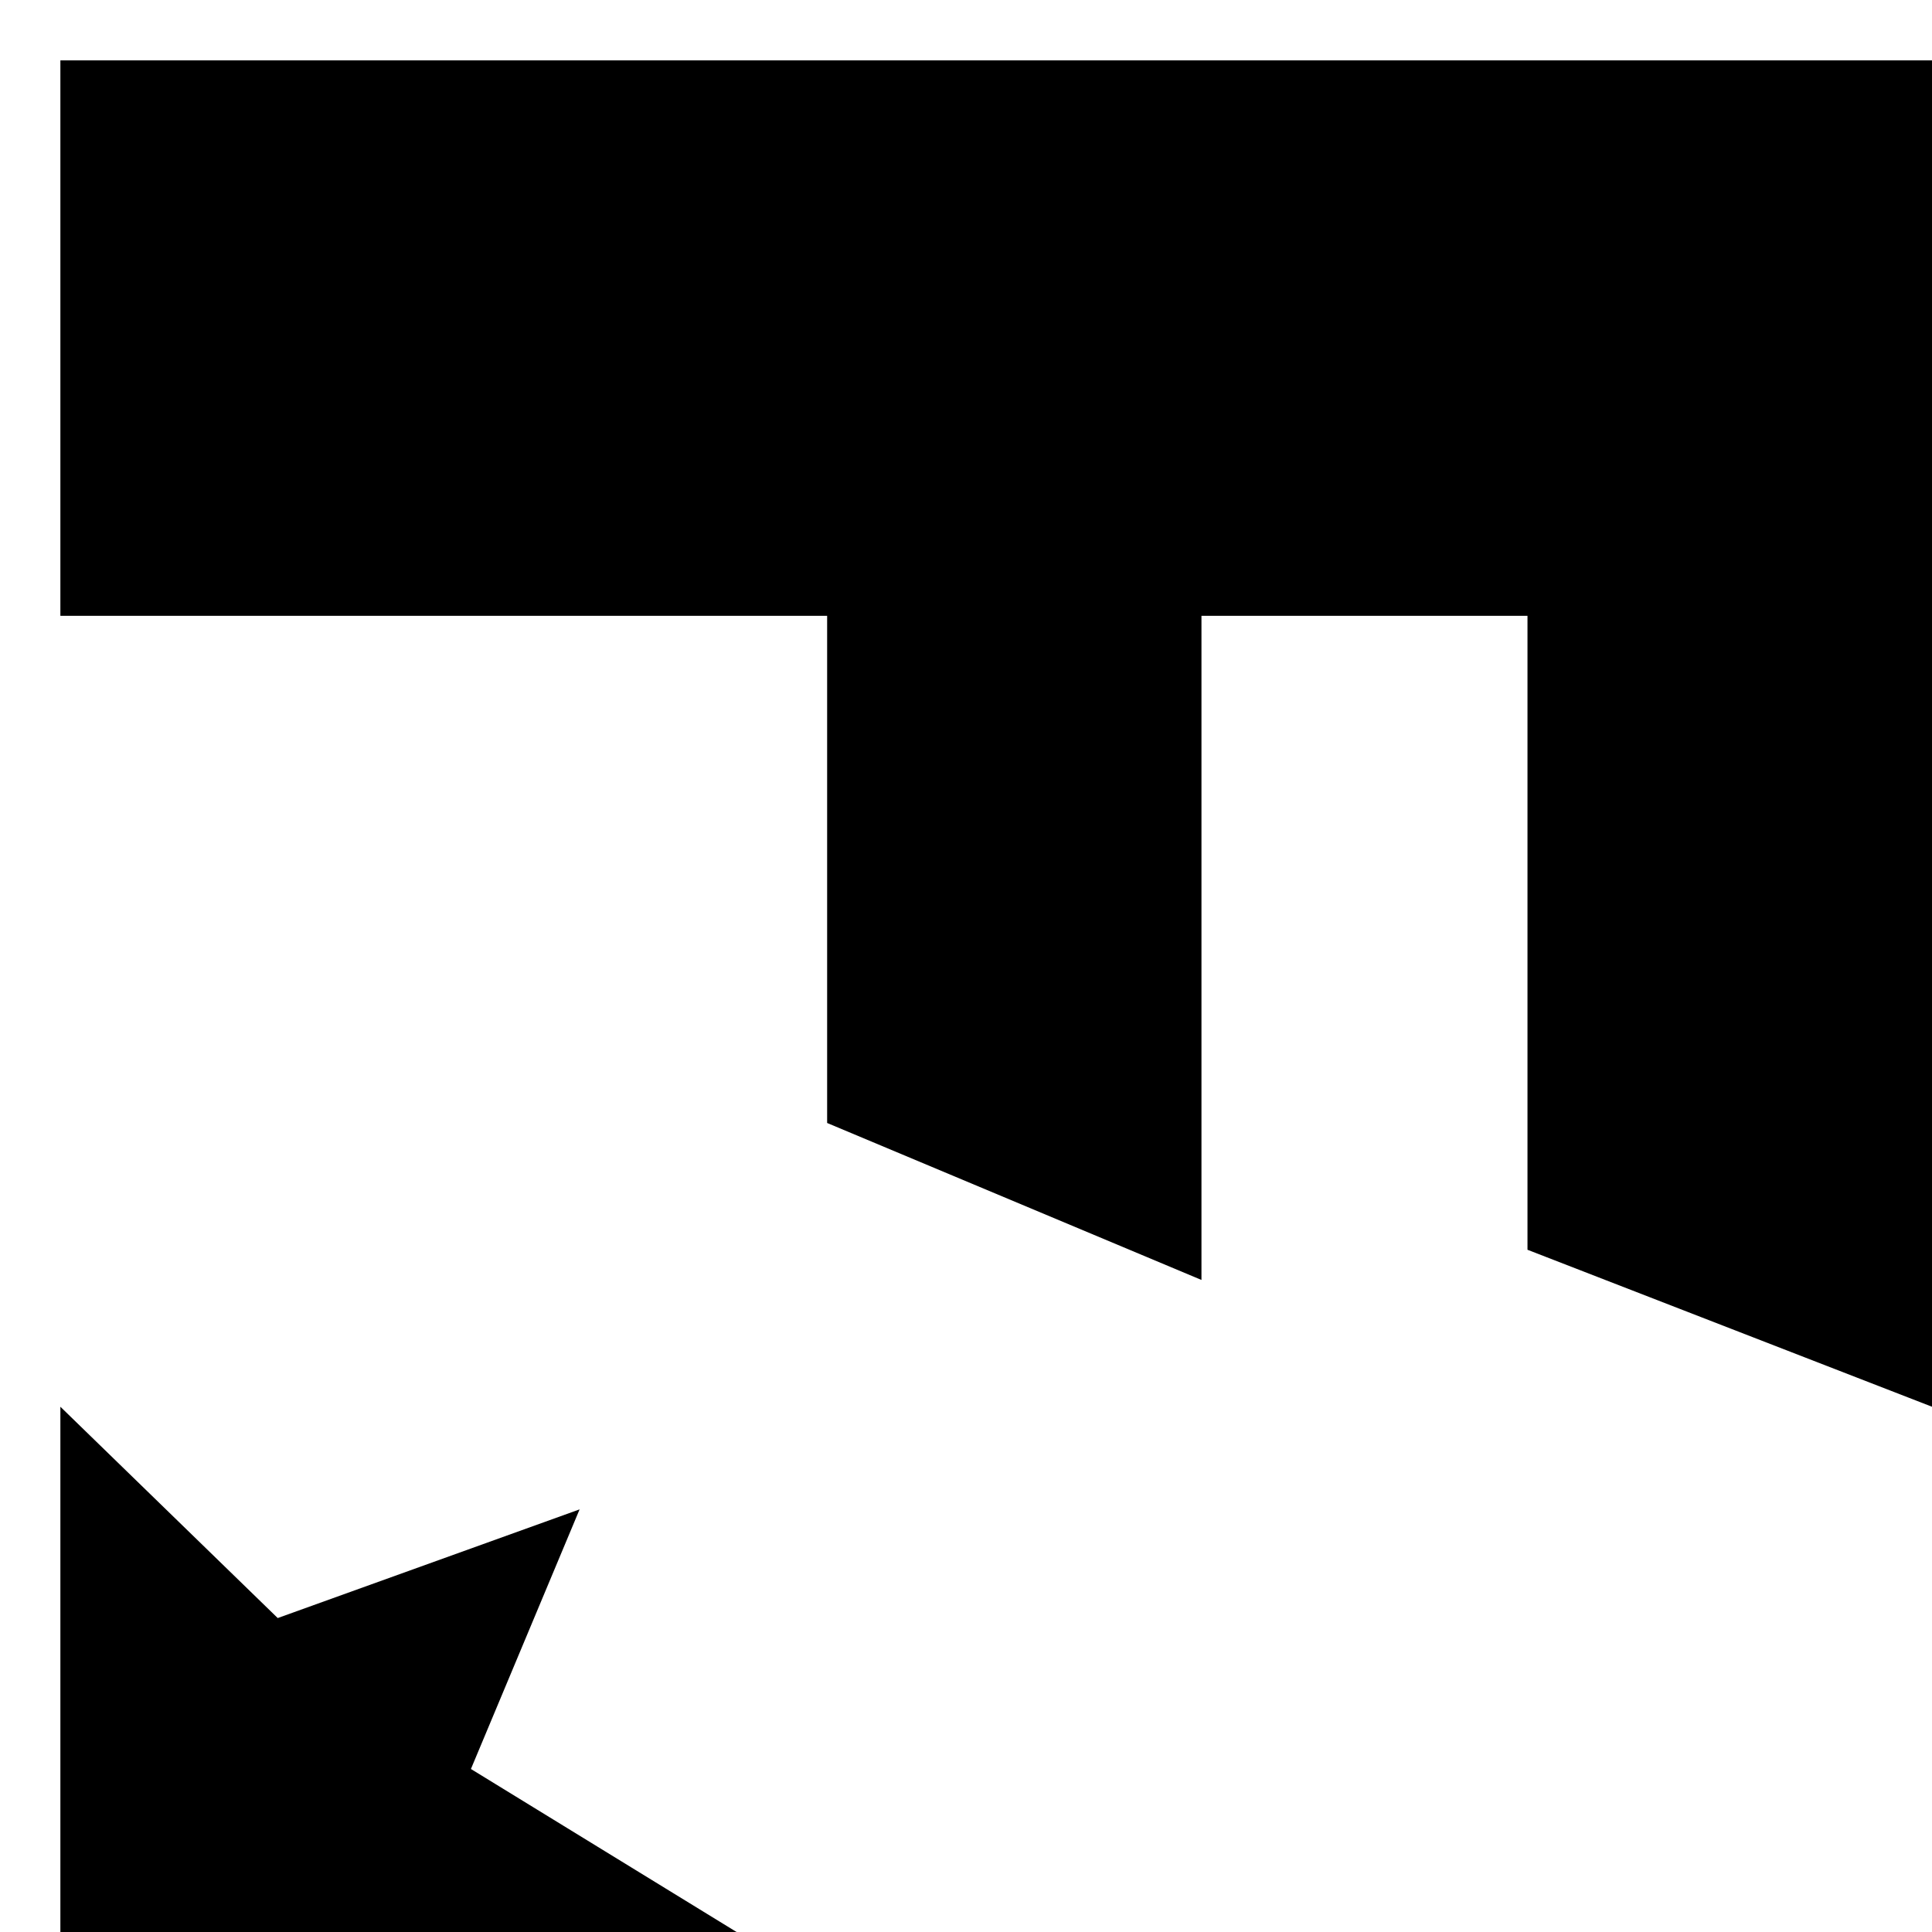
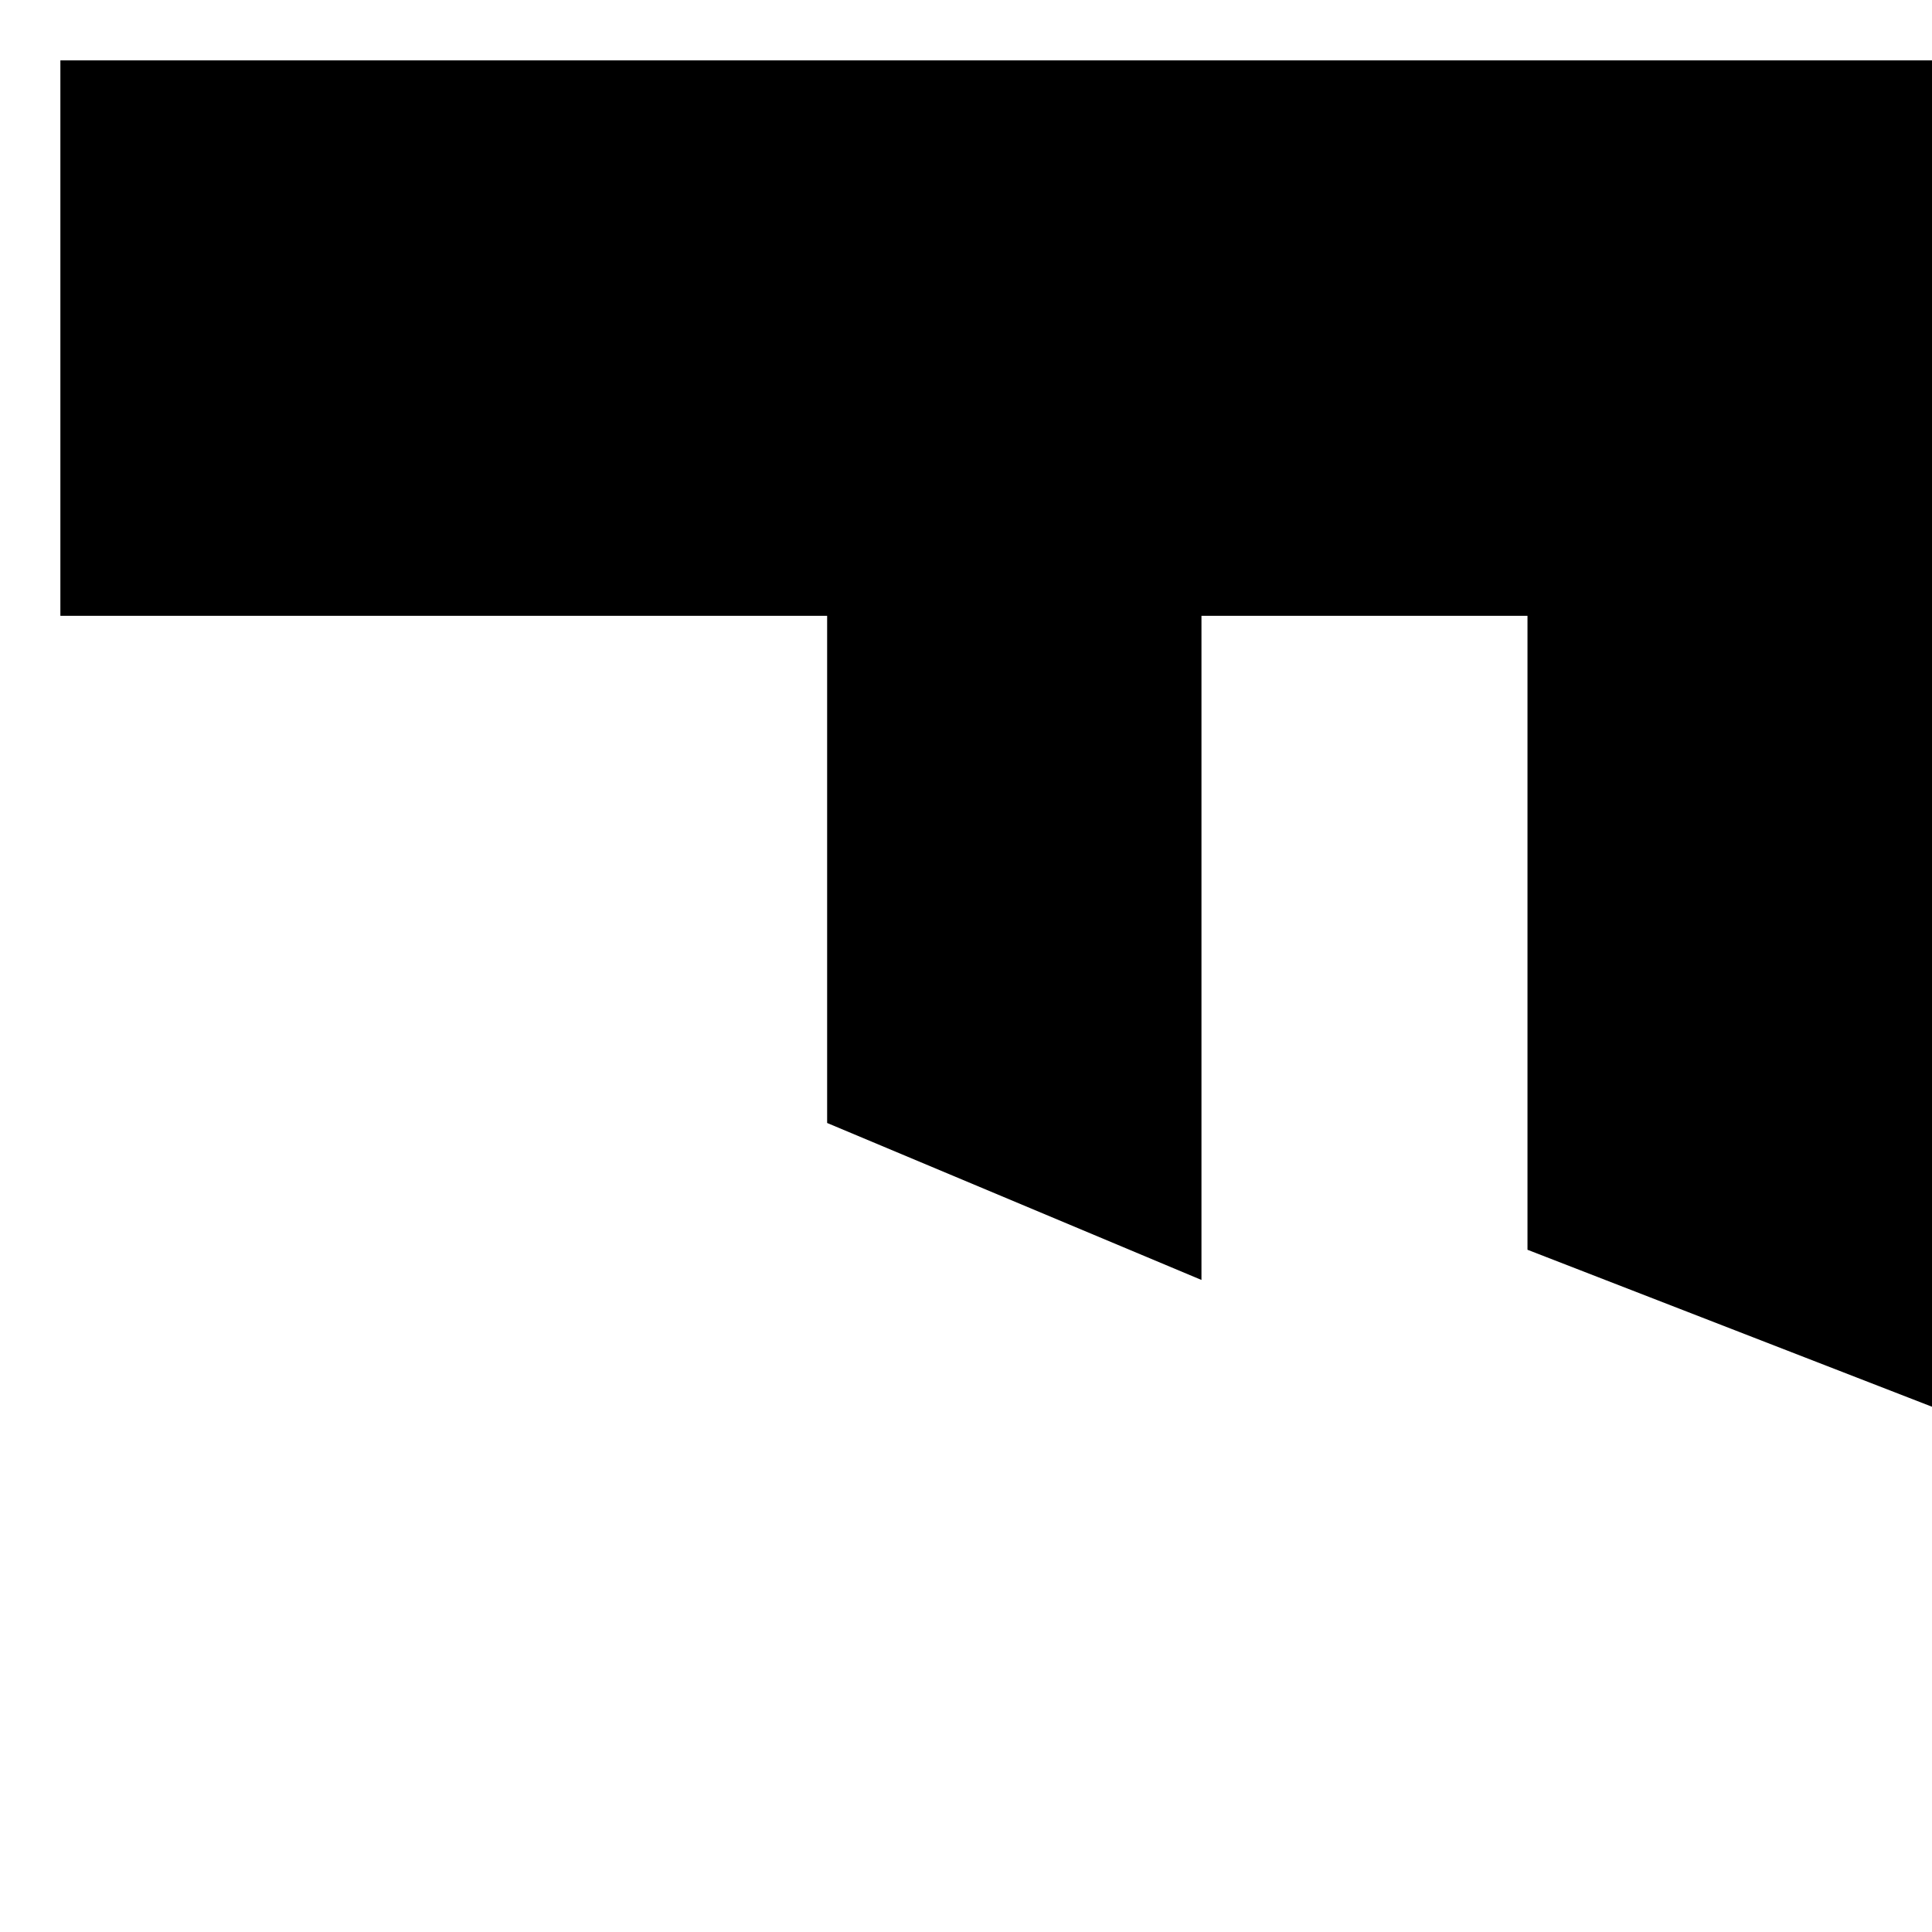
<svg xmlns="http://www.w3.org/2000/svg" version="1.1" x="0px" y="0px" viewBox="0 0 32 32" style="enable-background:new 0 0 32 32;" xml:space="preserve">
  <style>
        path {
            fill: #000000;
        }
        @media (prefers-color-scheme: dark) {
            path {
                fill: #ffffff;
            }
        }
    </style>
  <path d="M32,1v22.3l-6.7-2.6V10.2h-5.4v11l-6.2-2.6v-8.4H1V1H32z" />
-   <path d="M1,32h11.2h0l-4.4-2.7l1.8-4.3l-5,1.8L1,23.3V32z" />
</svg>